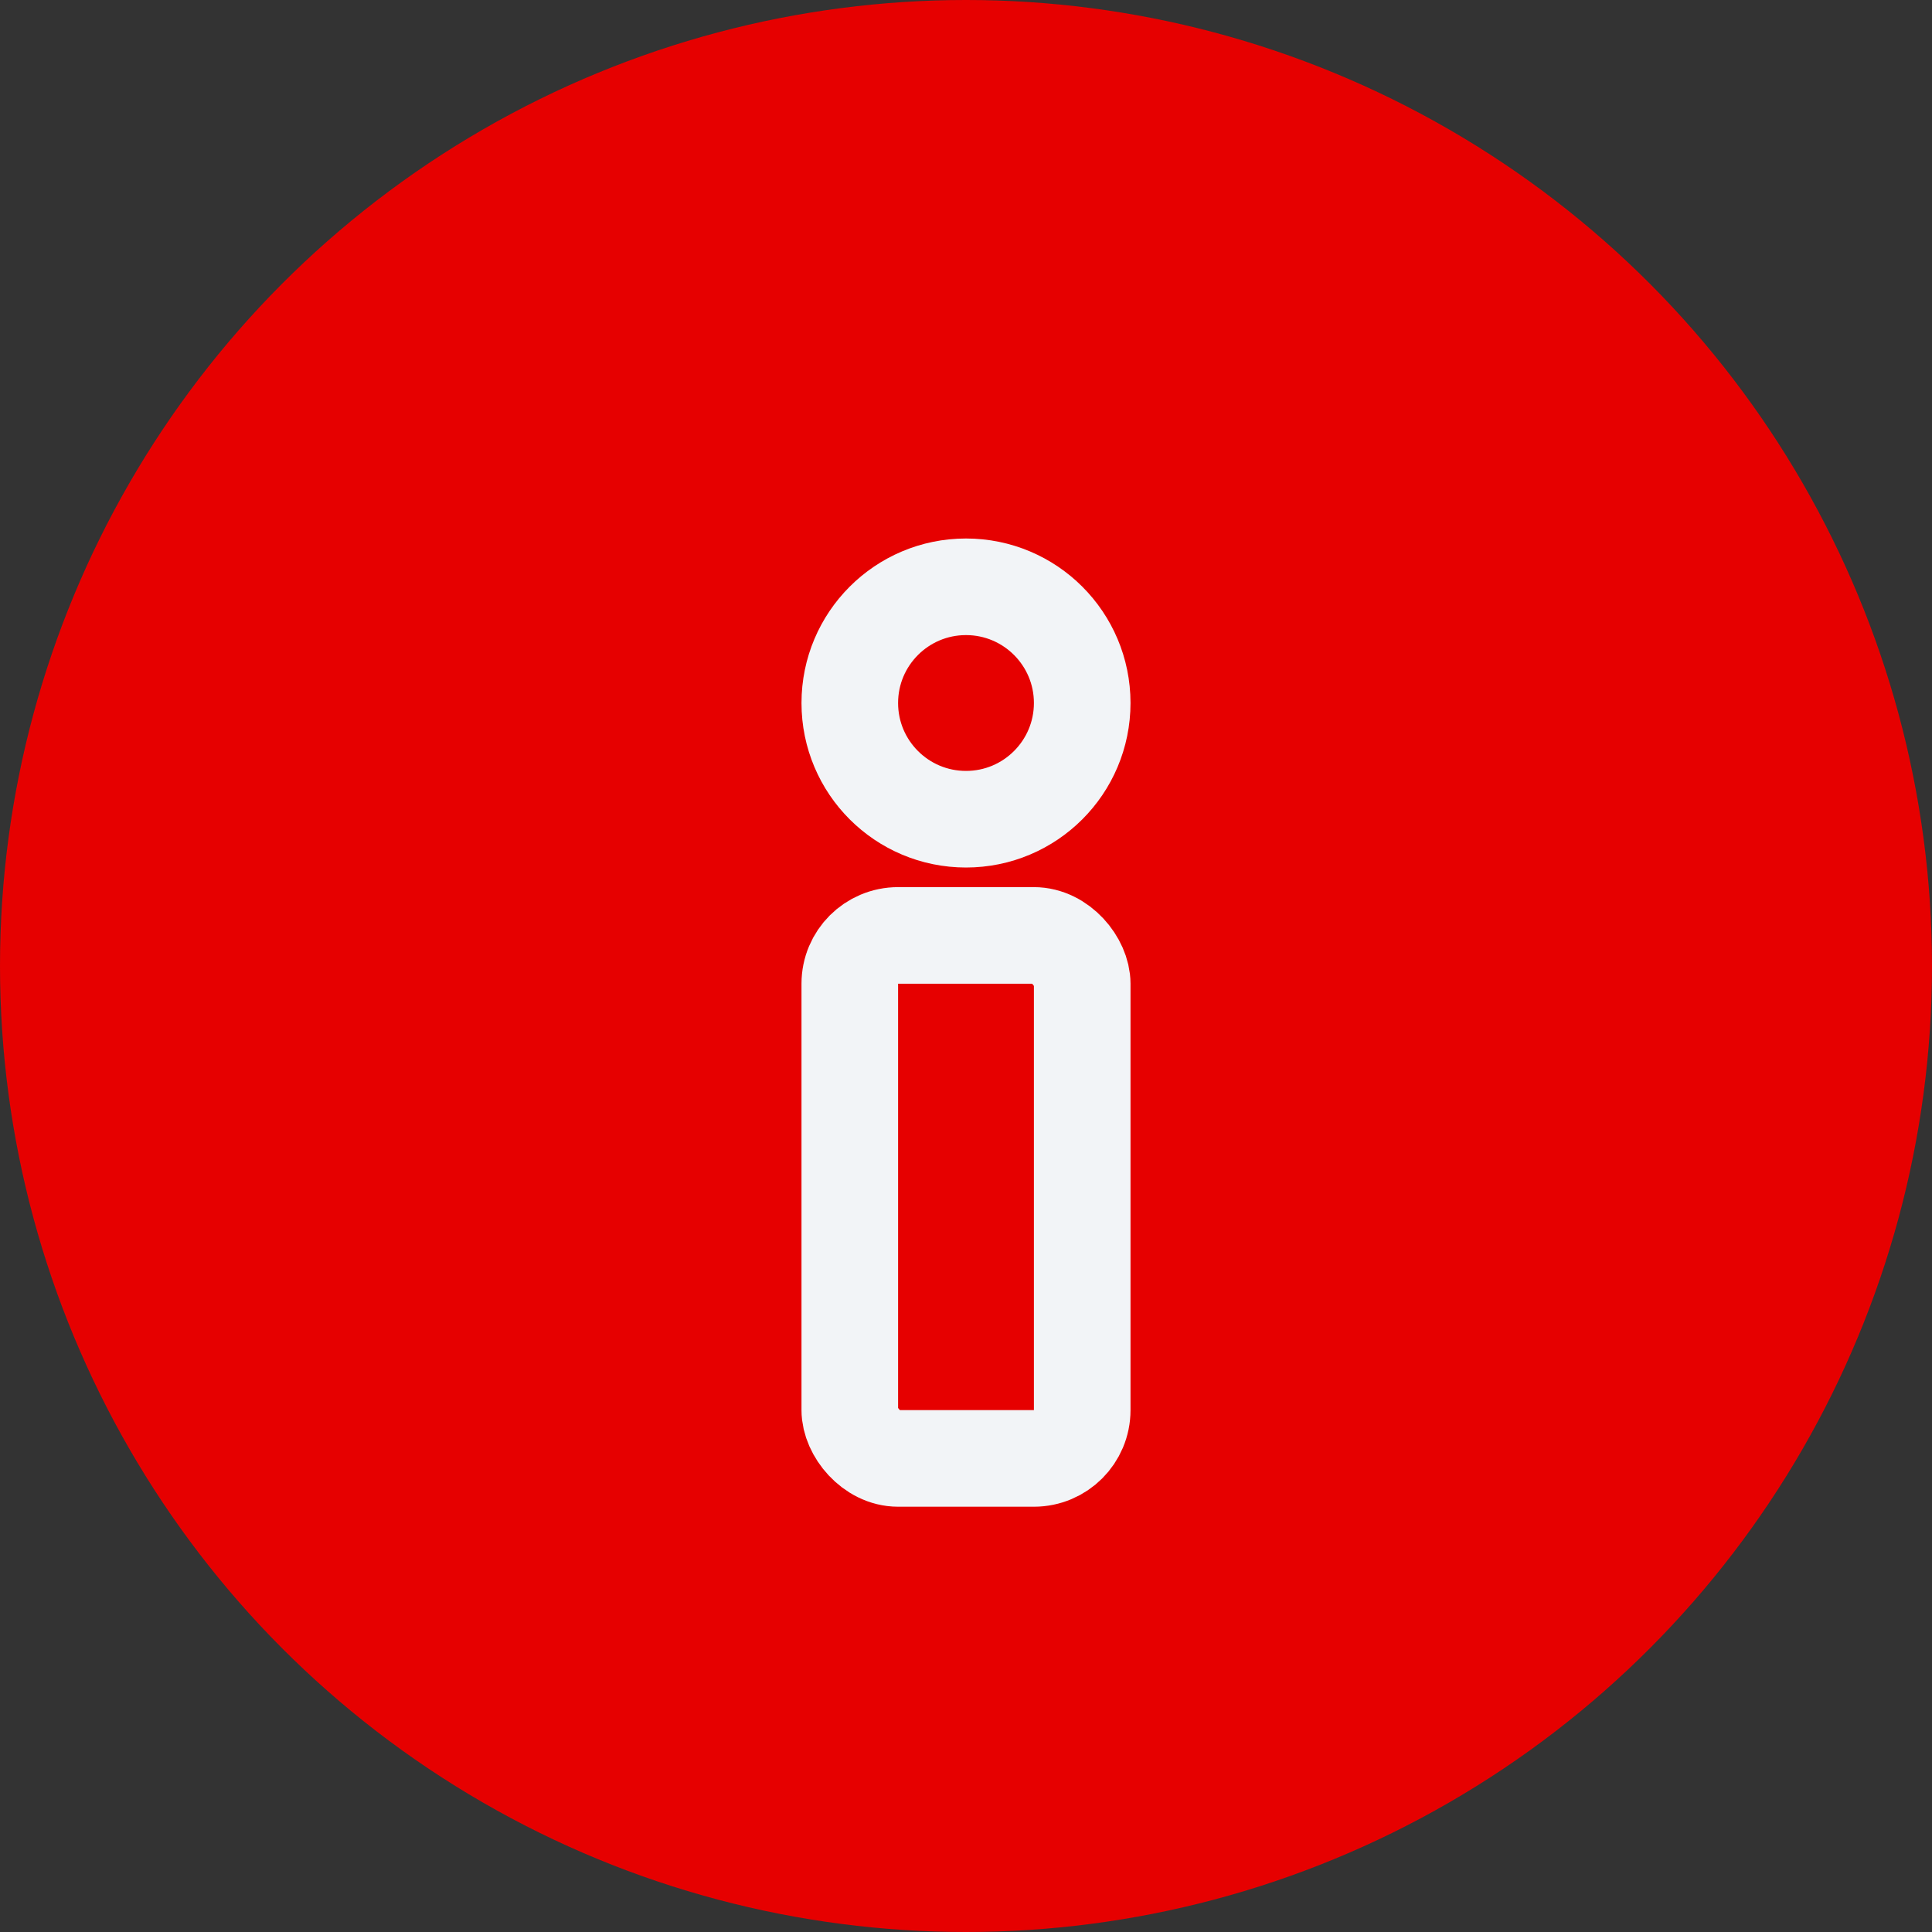
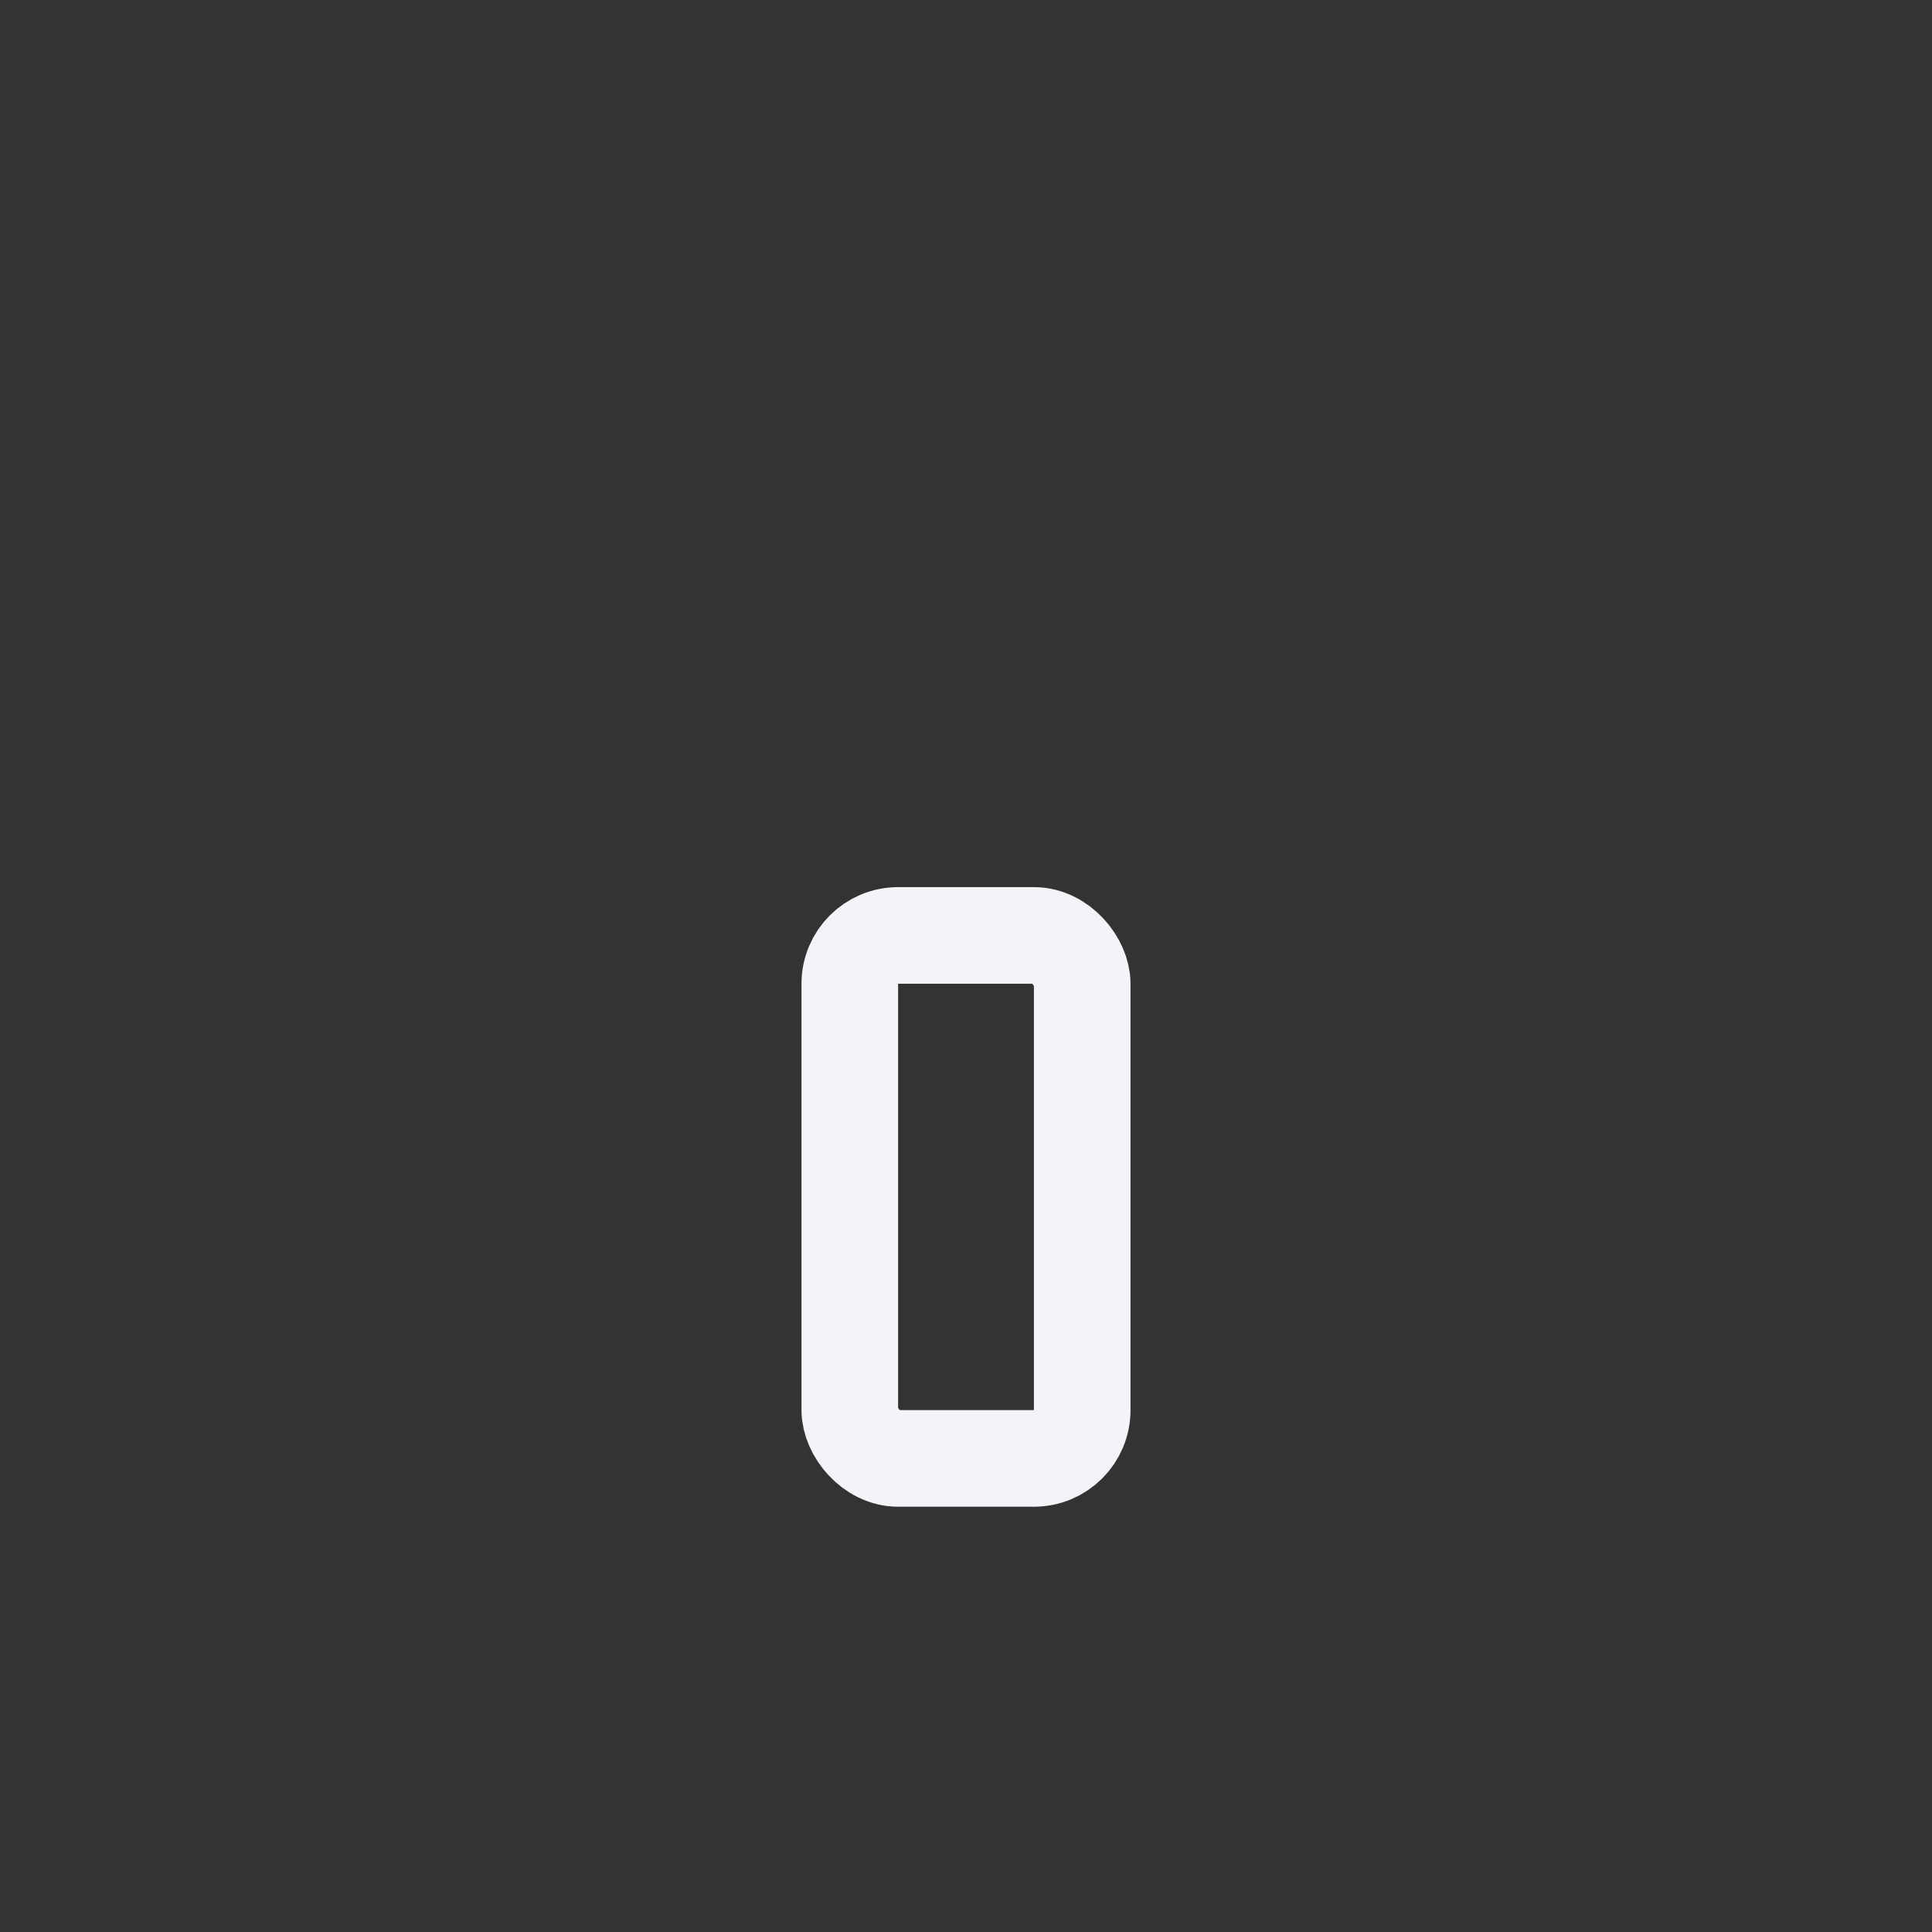
<svg xmlns="http://www.w3.org/2000/svg" width="40" height="40" viewBox="0 0 40 40" fill="none">
  <rect x="0" y="0" width="40" height="40" fill="#333333" stroke="none" />
-   <circle cx="20" cy="20" r="20" fill="#E60000" />
  <rect x="17.594" y="19.367" width="4.812" height="10.828" rx="1" stroke="#F2F4F7" stroke-width="2" />
-   <ellipse cx="20" cy="14.555" rx="2.406" ry="2.406" stroke="#F2F4F7" stroke-width="2" />
</svg>